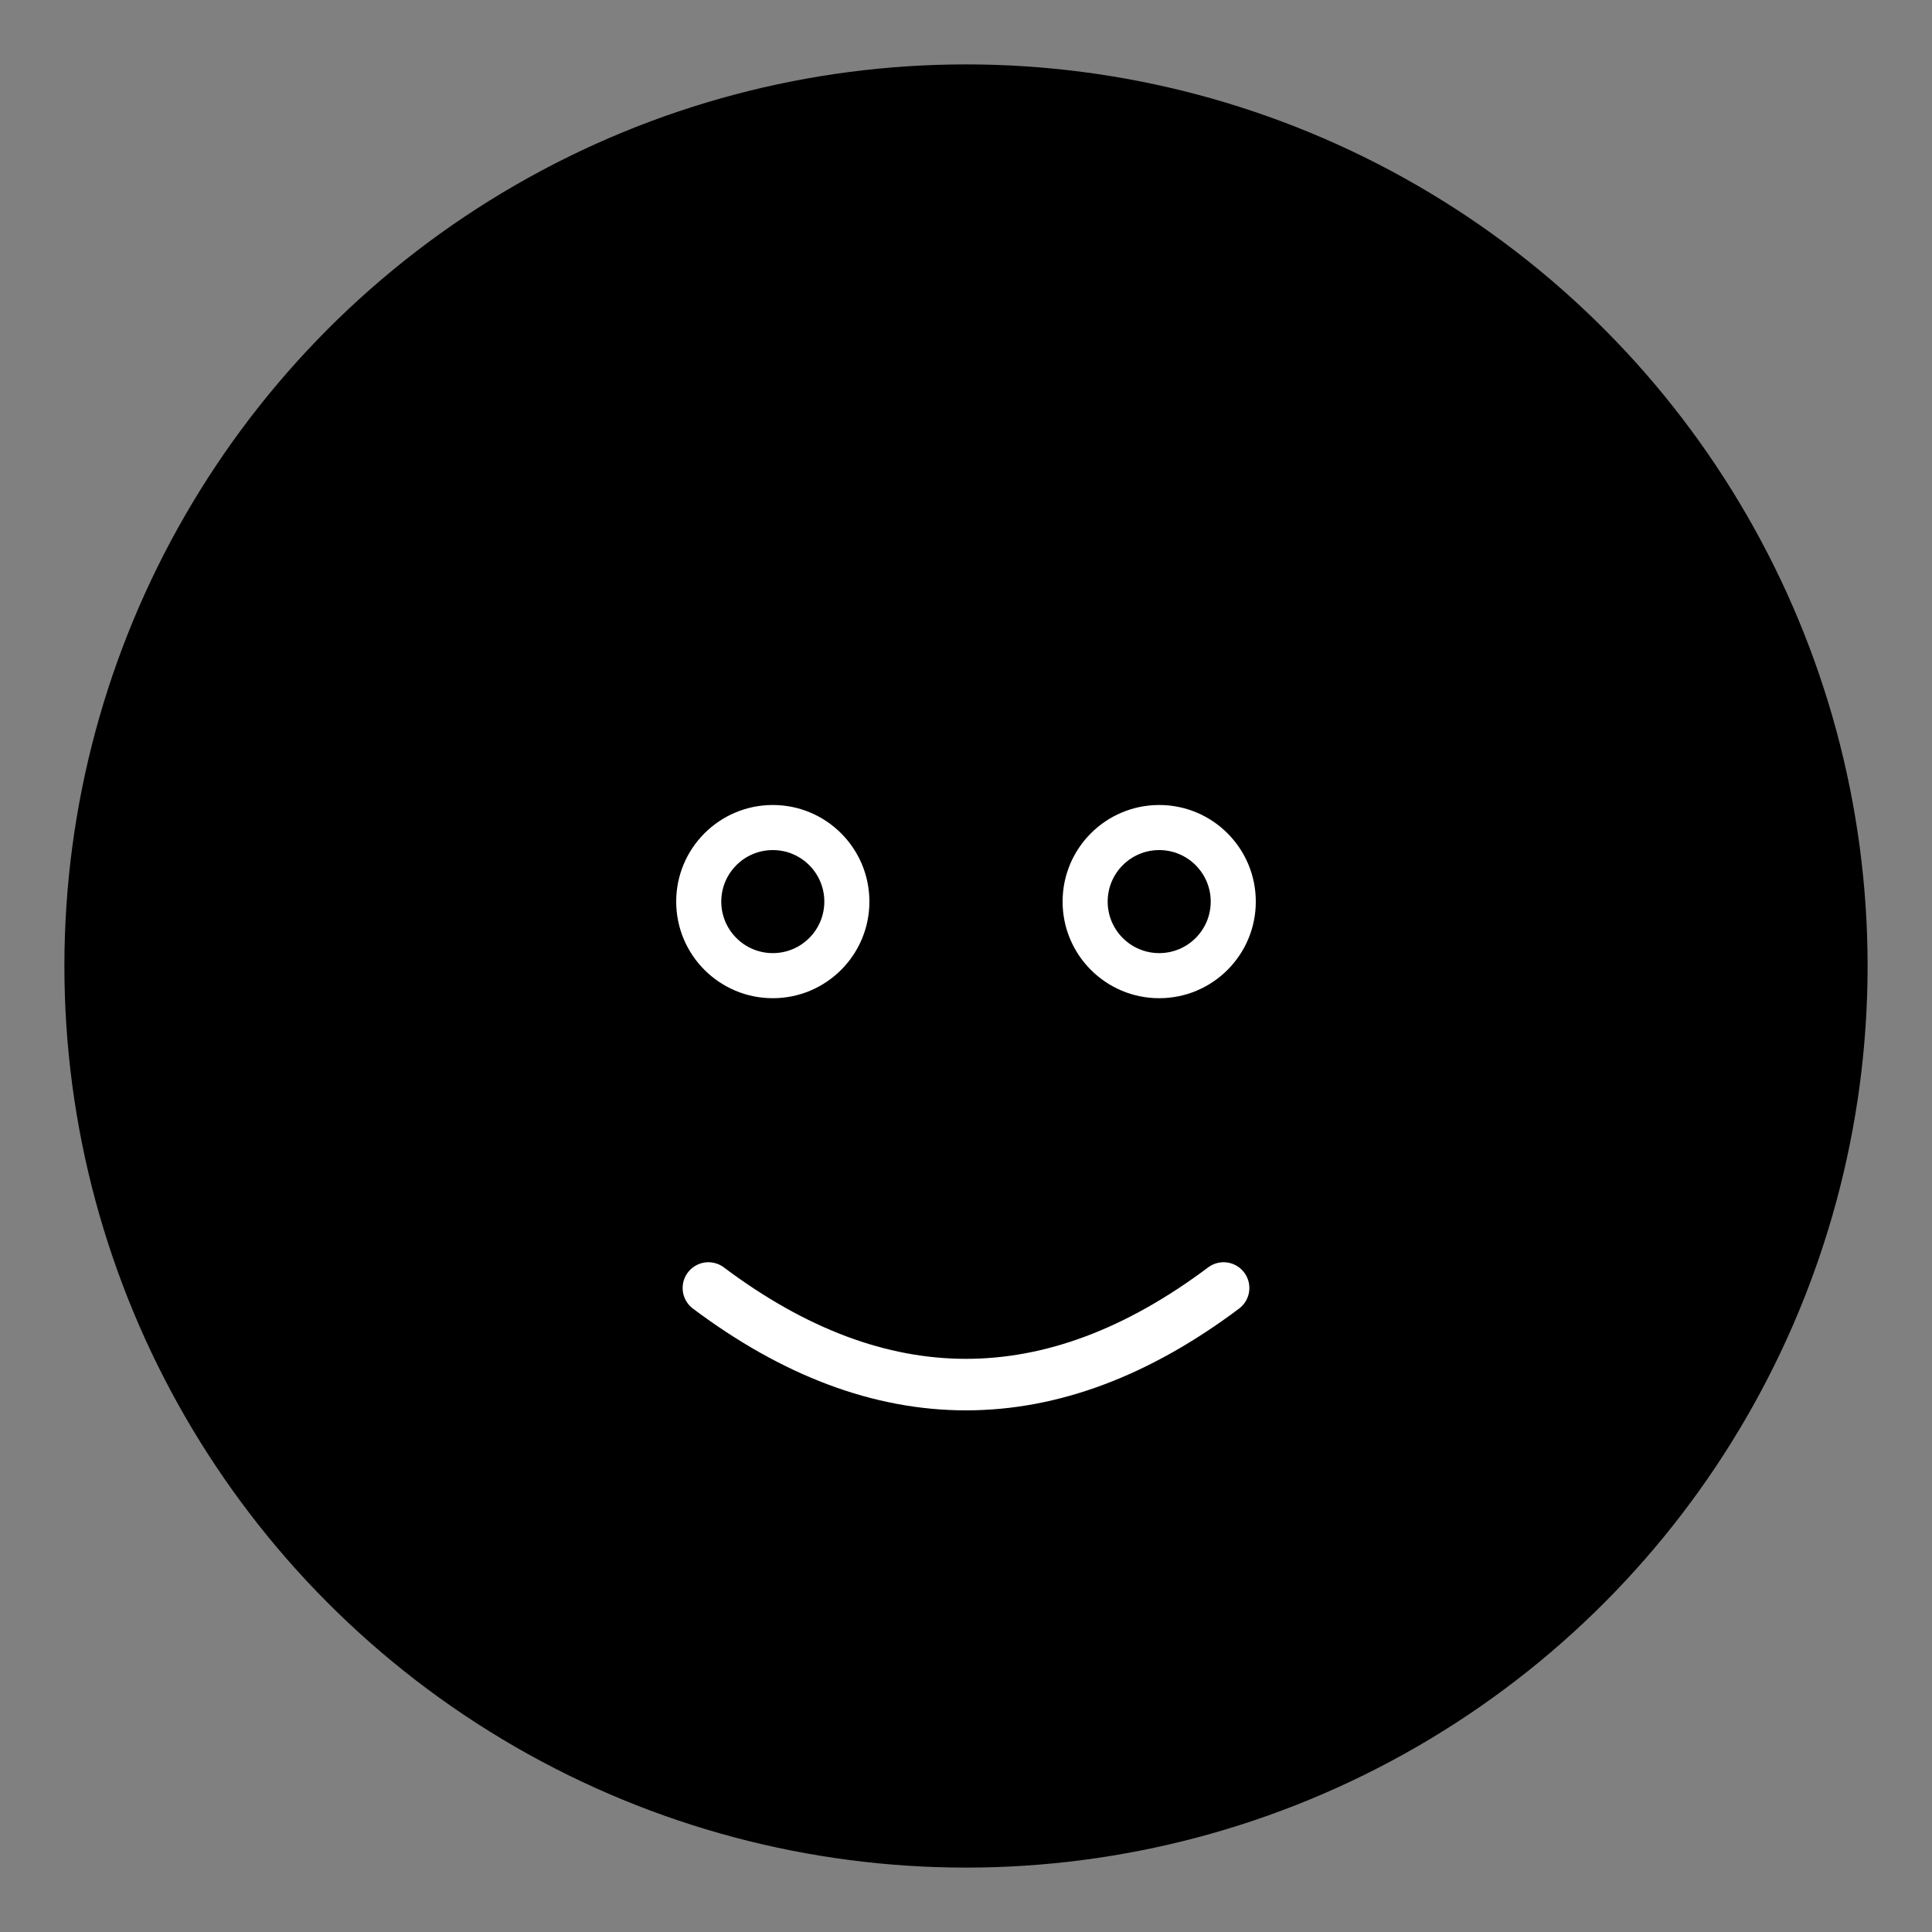
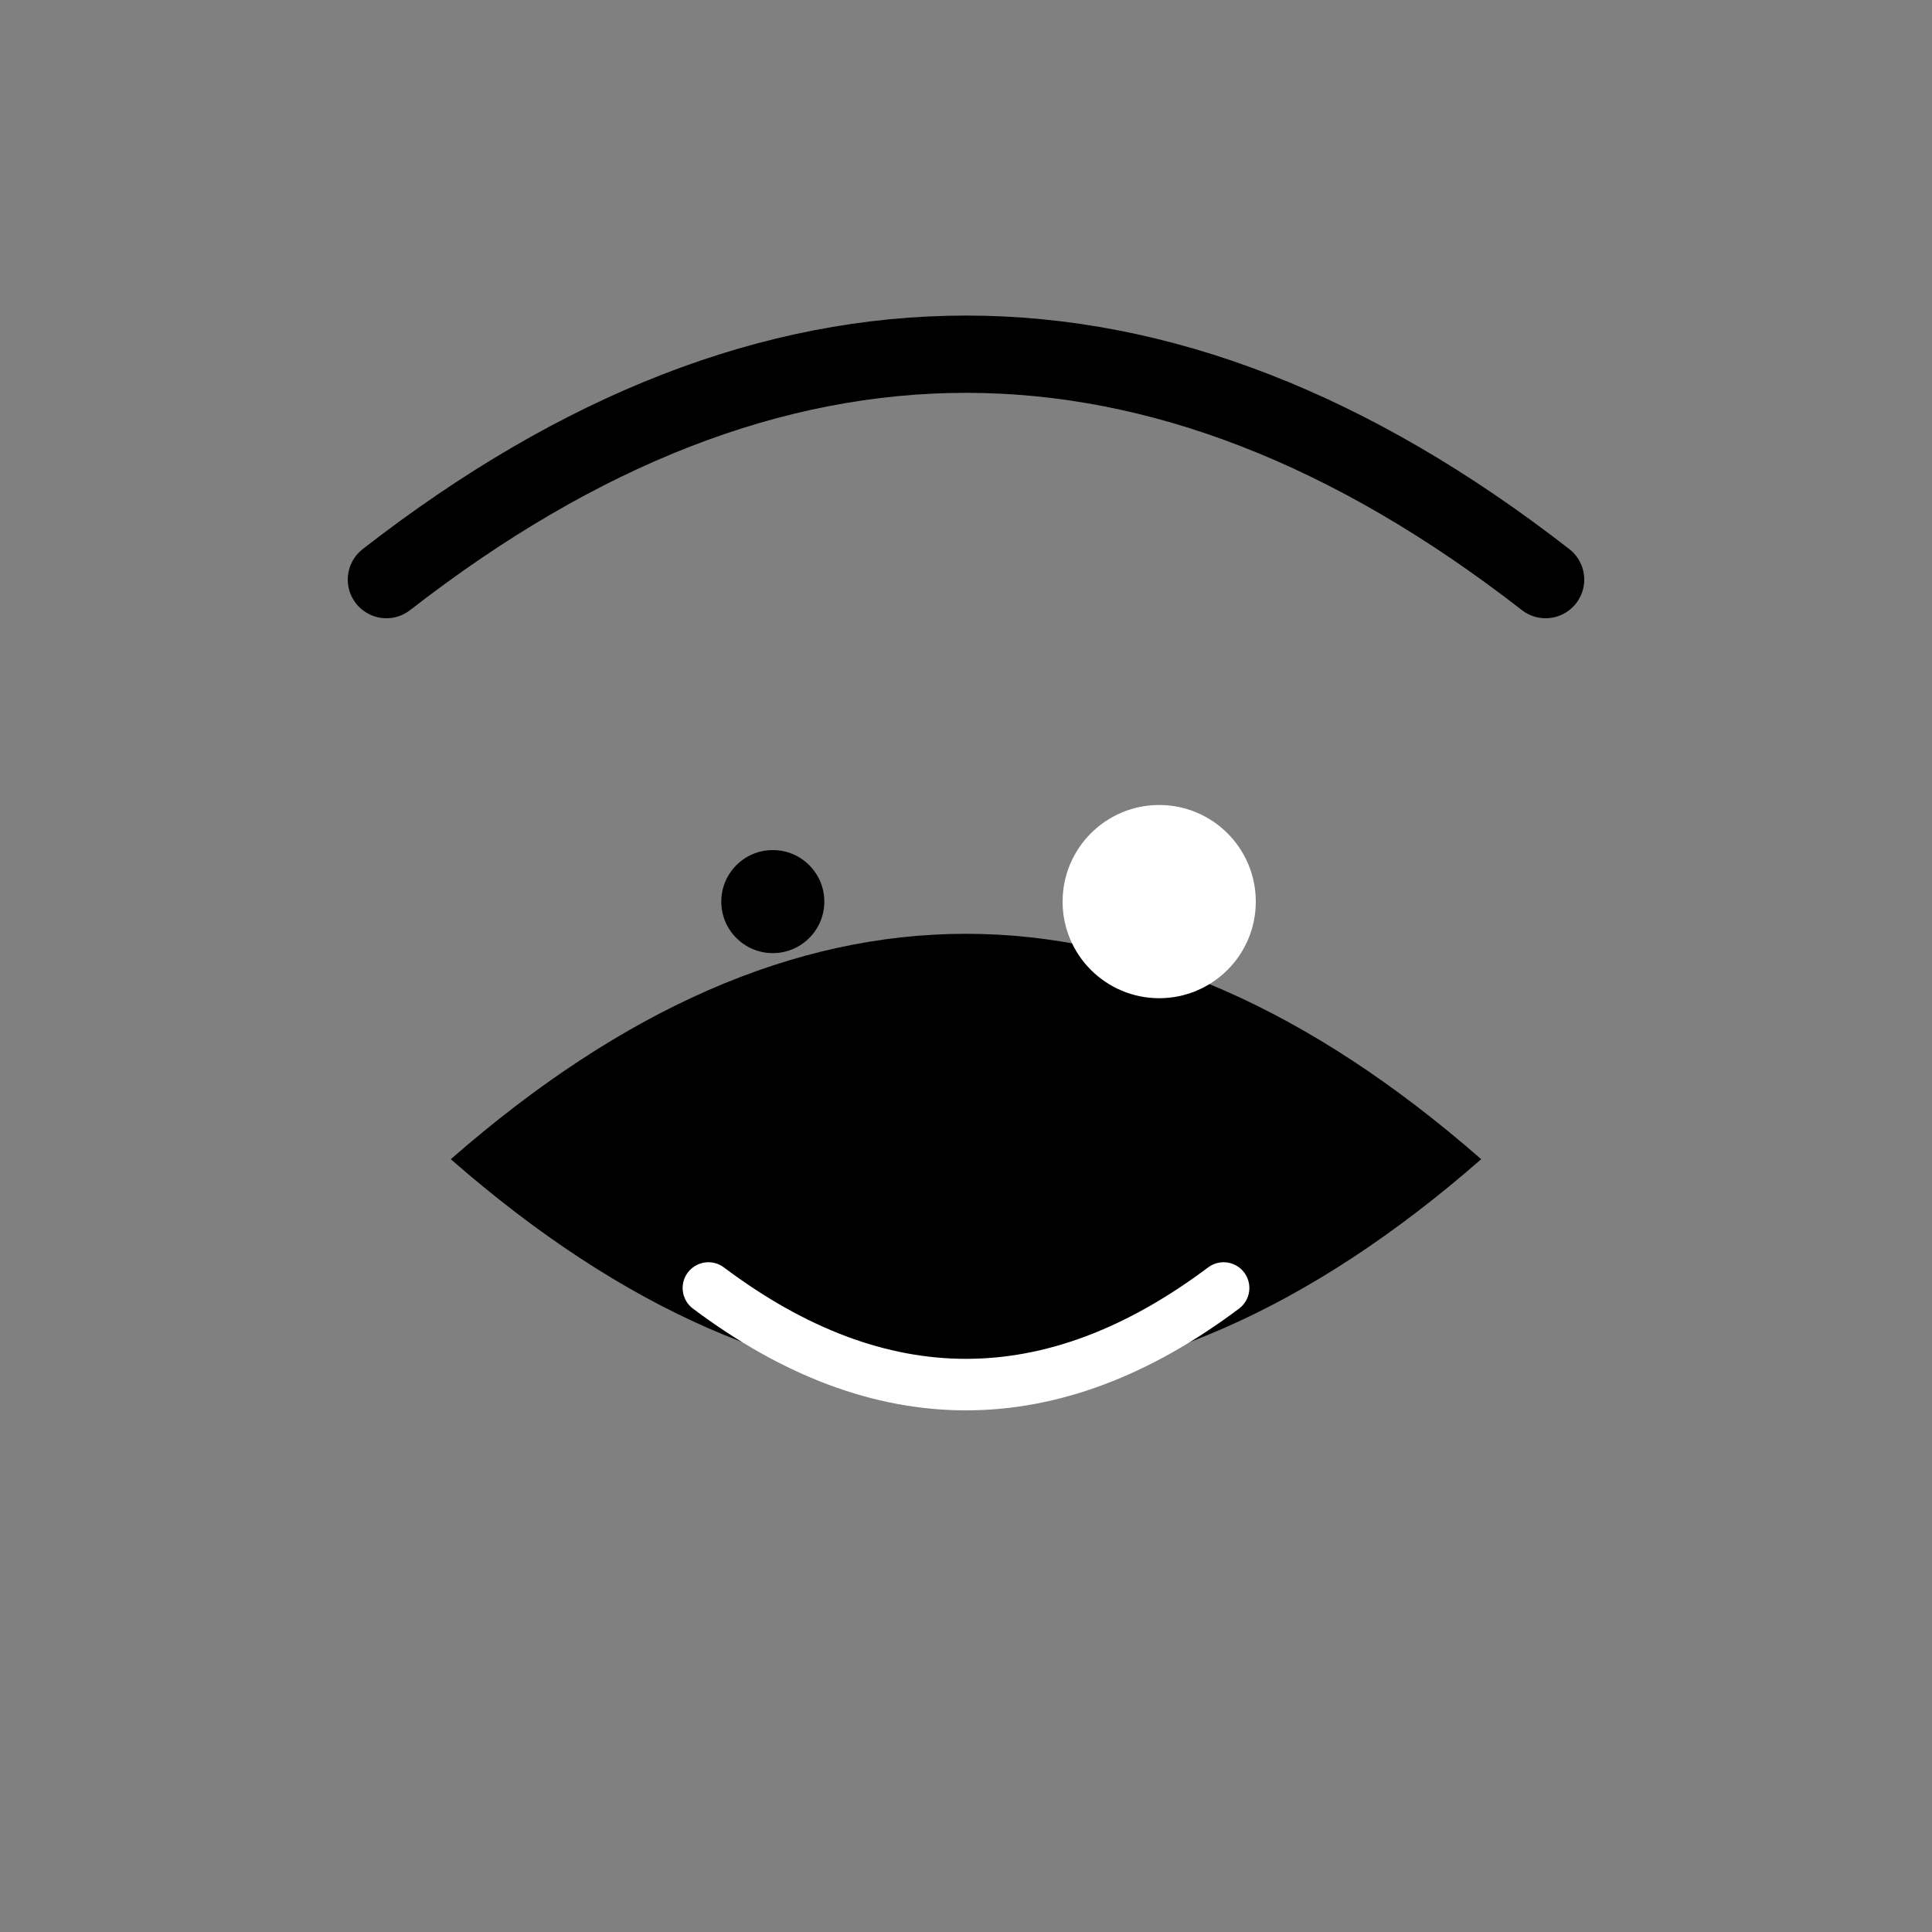
<svg xmlns="http://www.w3.org/2000/svg" viewBox="0 0 300 300">
  <rect x="0" y="0" width="300" height="300" fill="#808080" stroke="none" />
  <defs>
    <linearGradient id="grad1" x1="0%" y1="0%" x2="100%" y2="100%">
      <stop offset="0%" style="stop-color:hsl(262, 52%, 38%);stop-opacity:1" />
      <stop offset="100%" style="stop-color:hsl(262, 52%, 23%);stop-opacity:1" />
    </linearGradient>
    <linearGradient id="grad2" x1="0%" y1="0%" x2="100%" y2="0%">
      <stop offset="0%" style="stop-color:hsl(262, 52%, 63%);stop-opacity:1" />
      <stop offset="100%" style="stop-color:hsl(262, 52%, 38%);stop-opacity:1" />
    </linearGradient>
  </defs>
-   <circle cx="150" cy="150" r="140" fill="url(#grad1)" />
-   <path d="M70,120 Q150,50 230,120 Q150,190 70,120" fill="hsl(262, 52%, 63%)" opacity="0.8" />
  <path d="M70,180 Q150,110 230,180 Q150,250 70,180" fill="url(#grad2)" opacity="0.9" />
-   <circle cx="120" cy="140" r="15" fill="white" />
  <circle cx="180" cy="140" r="15" fill="white" />
  <circle cx="120" cy="140" r="8" fill="hsl(262, 52%, 23%)" />
-   <circle cx="180" cy="140" r="8" fill="hsl(262, 52%, 23%)" />
  <path d="M110,200 Q150,230 190,200" fill="none" stroke="white" stroke-width="8" stroke-linecap="round" />
  <path d="M60,90 Q150,20 240,90" fill="none" stroke="hsl(262, 52%, 63%)" stroke-width="12" stroke-linecap="round" opacity="0.5" />
</svg>